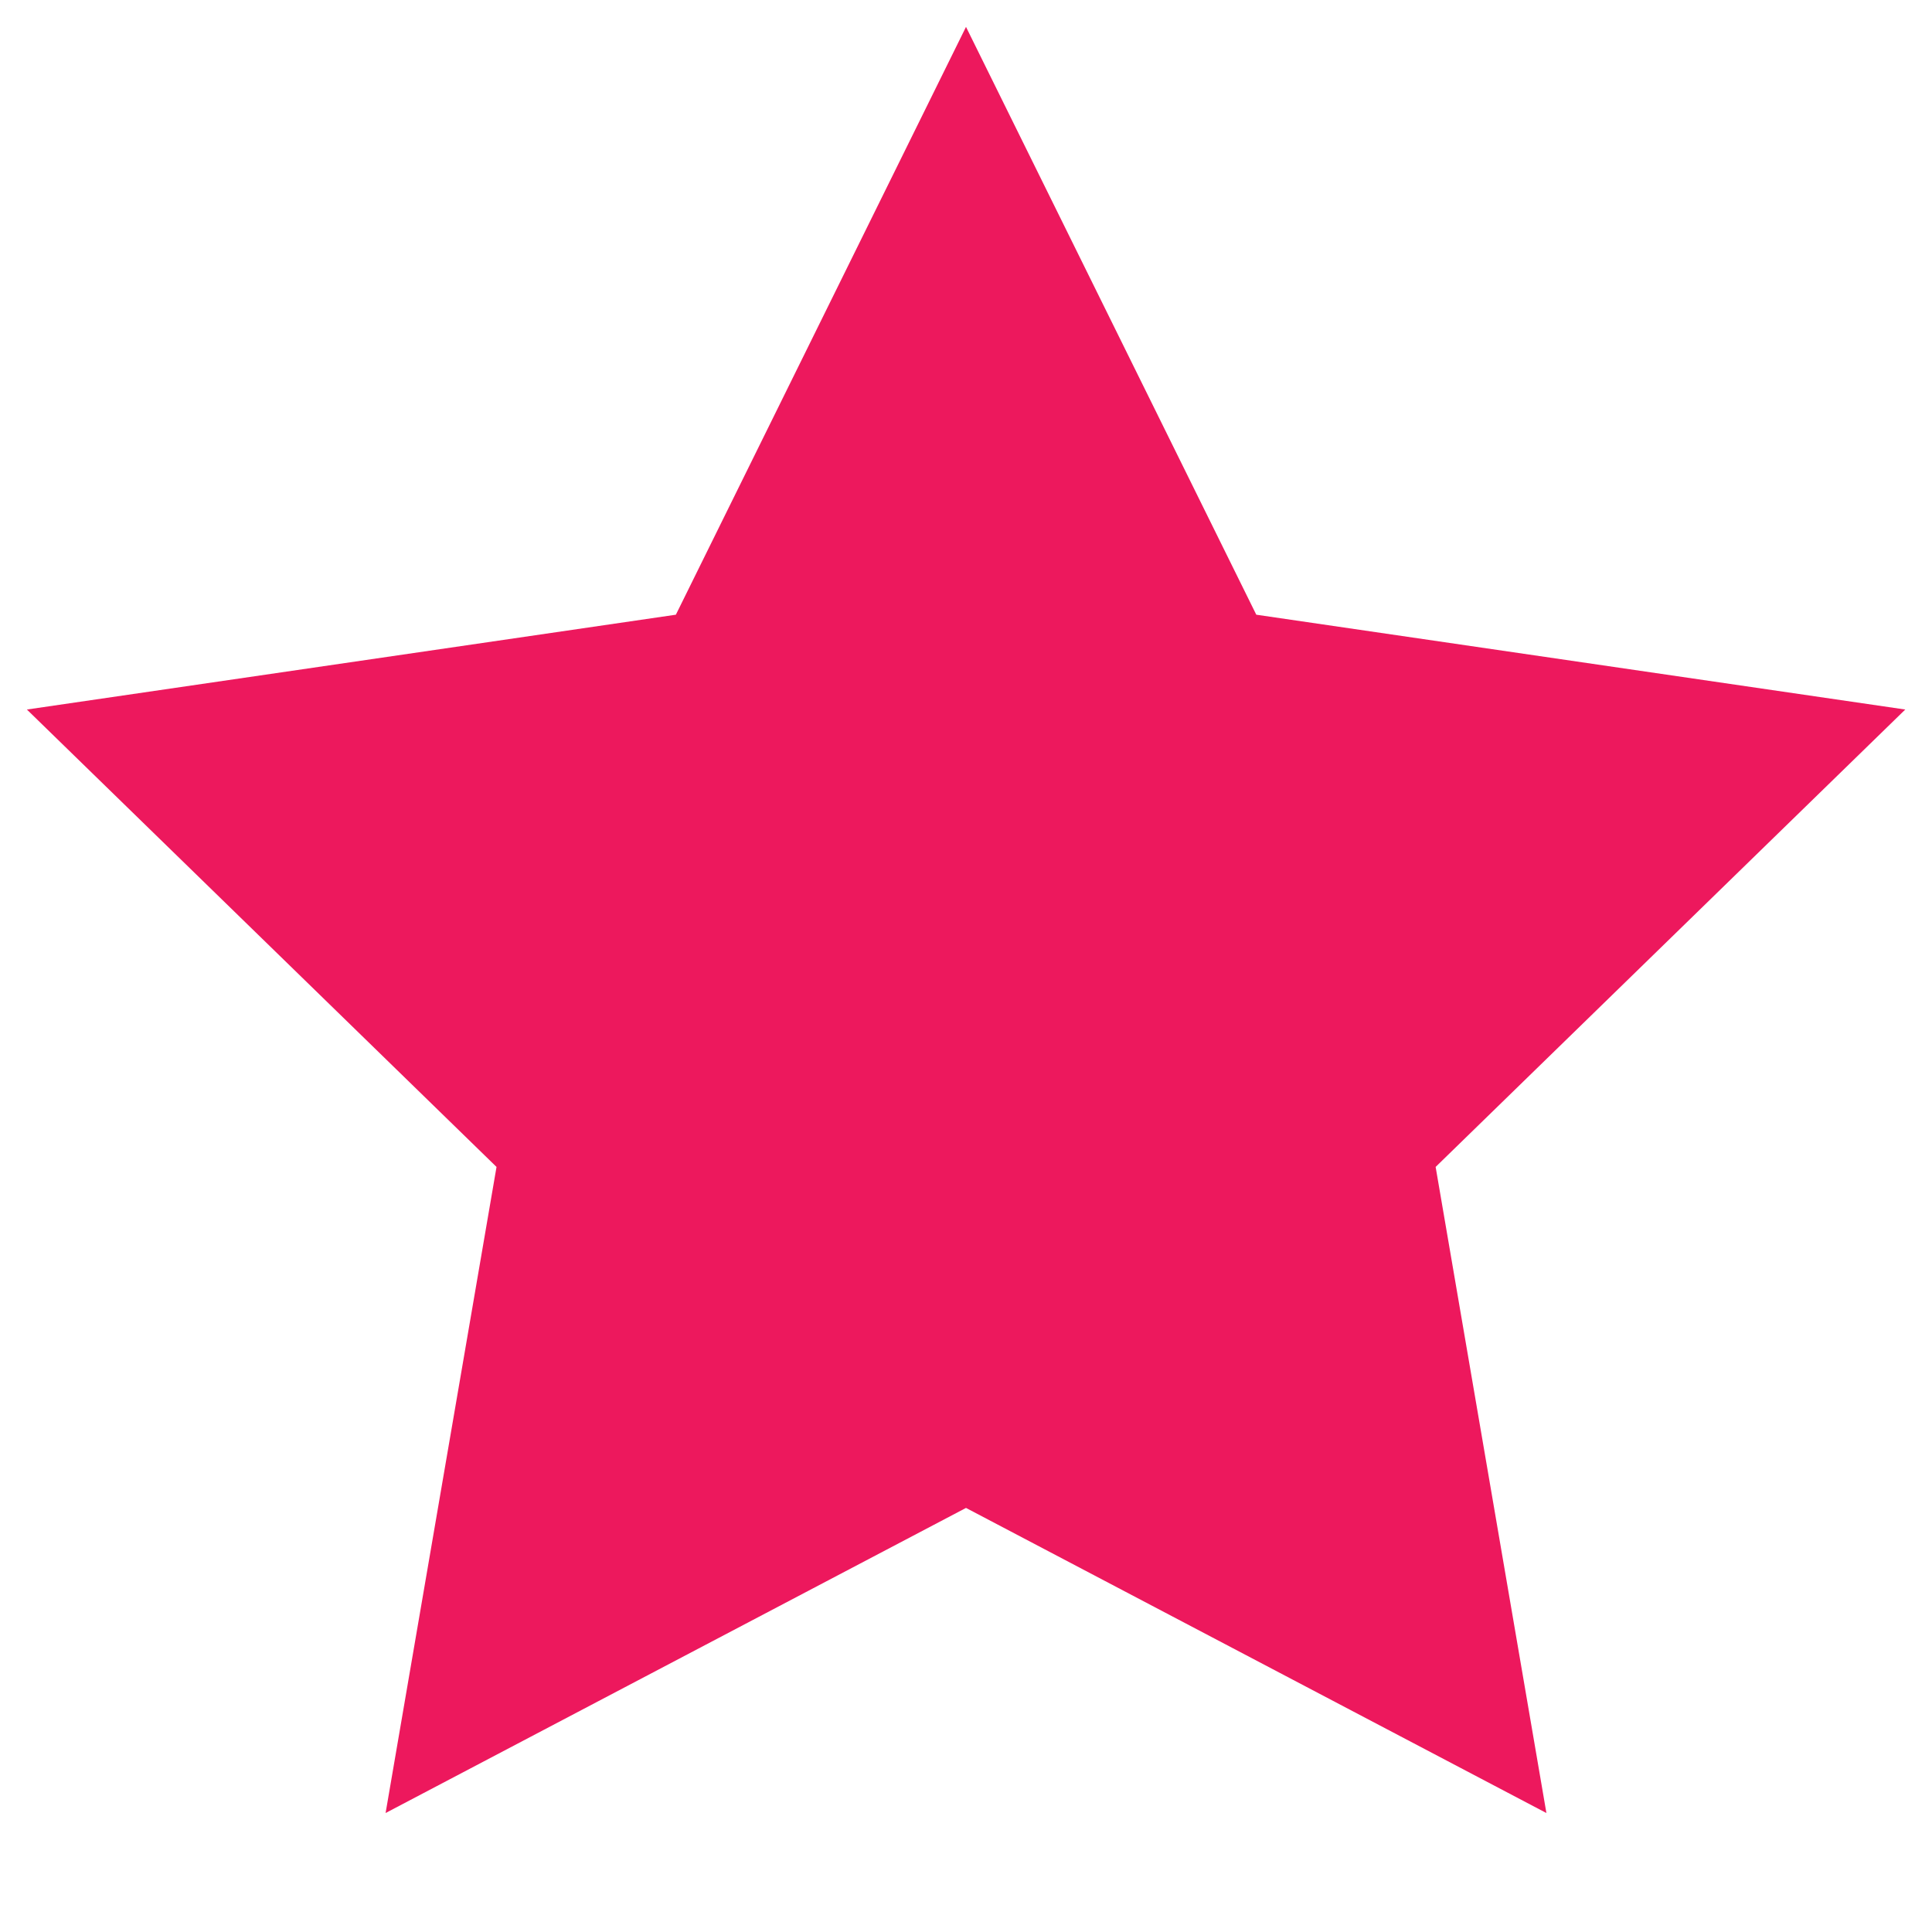
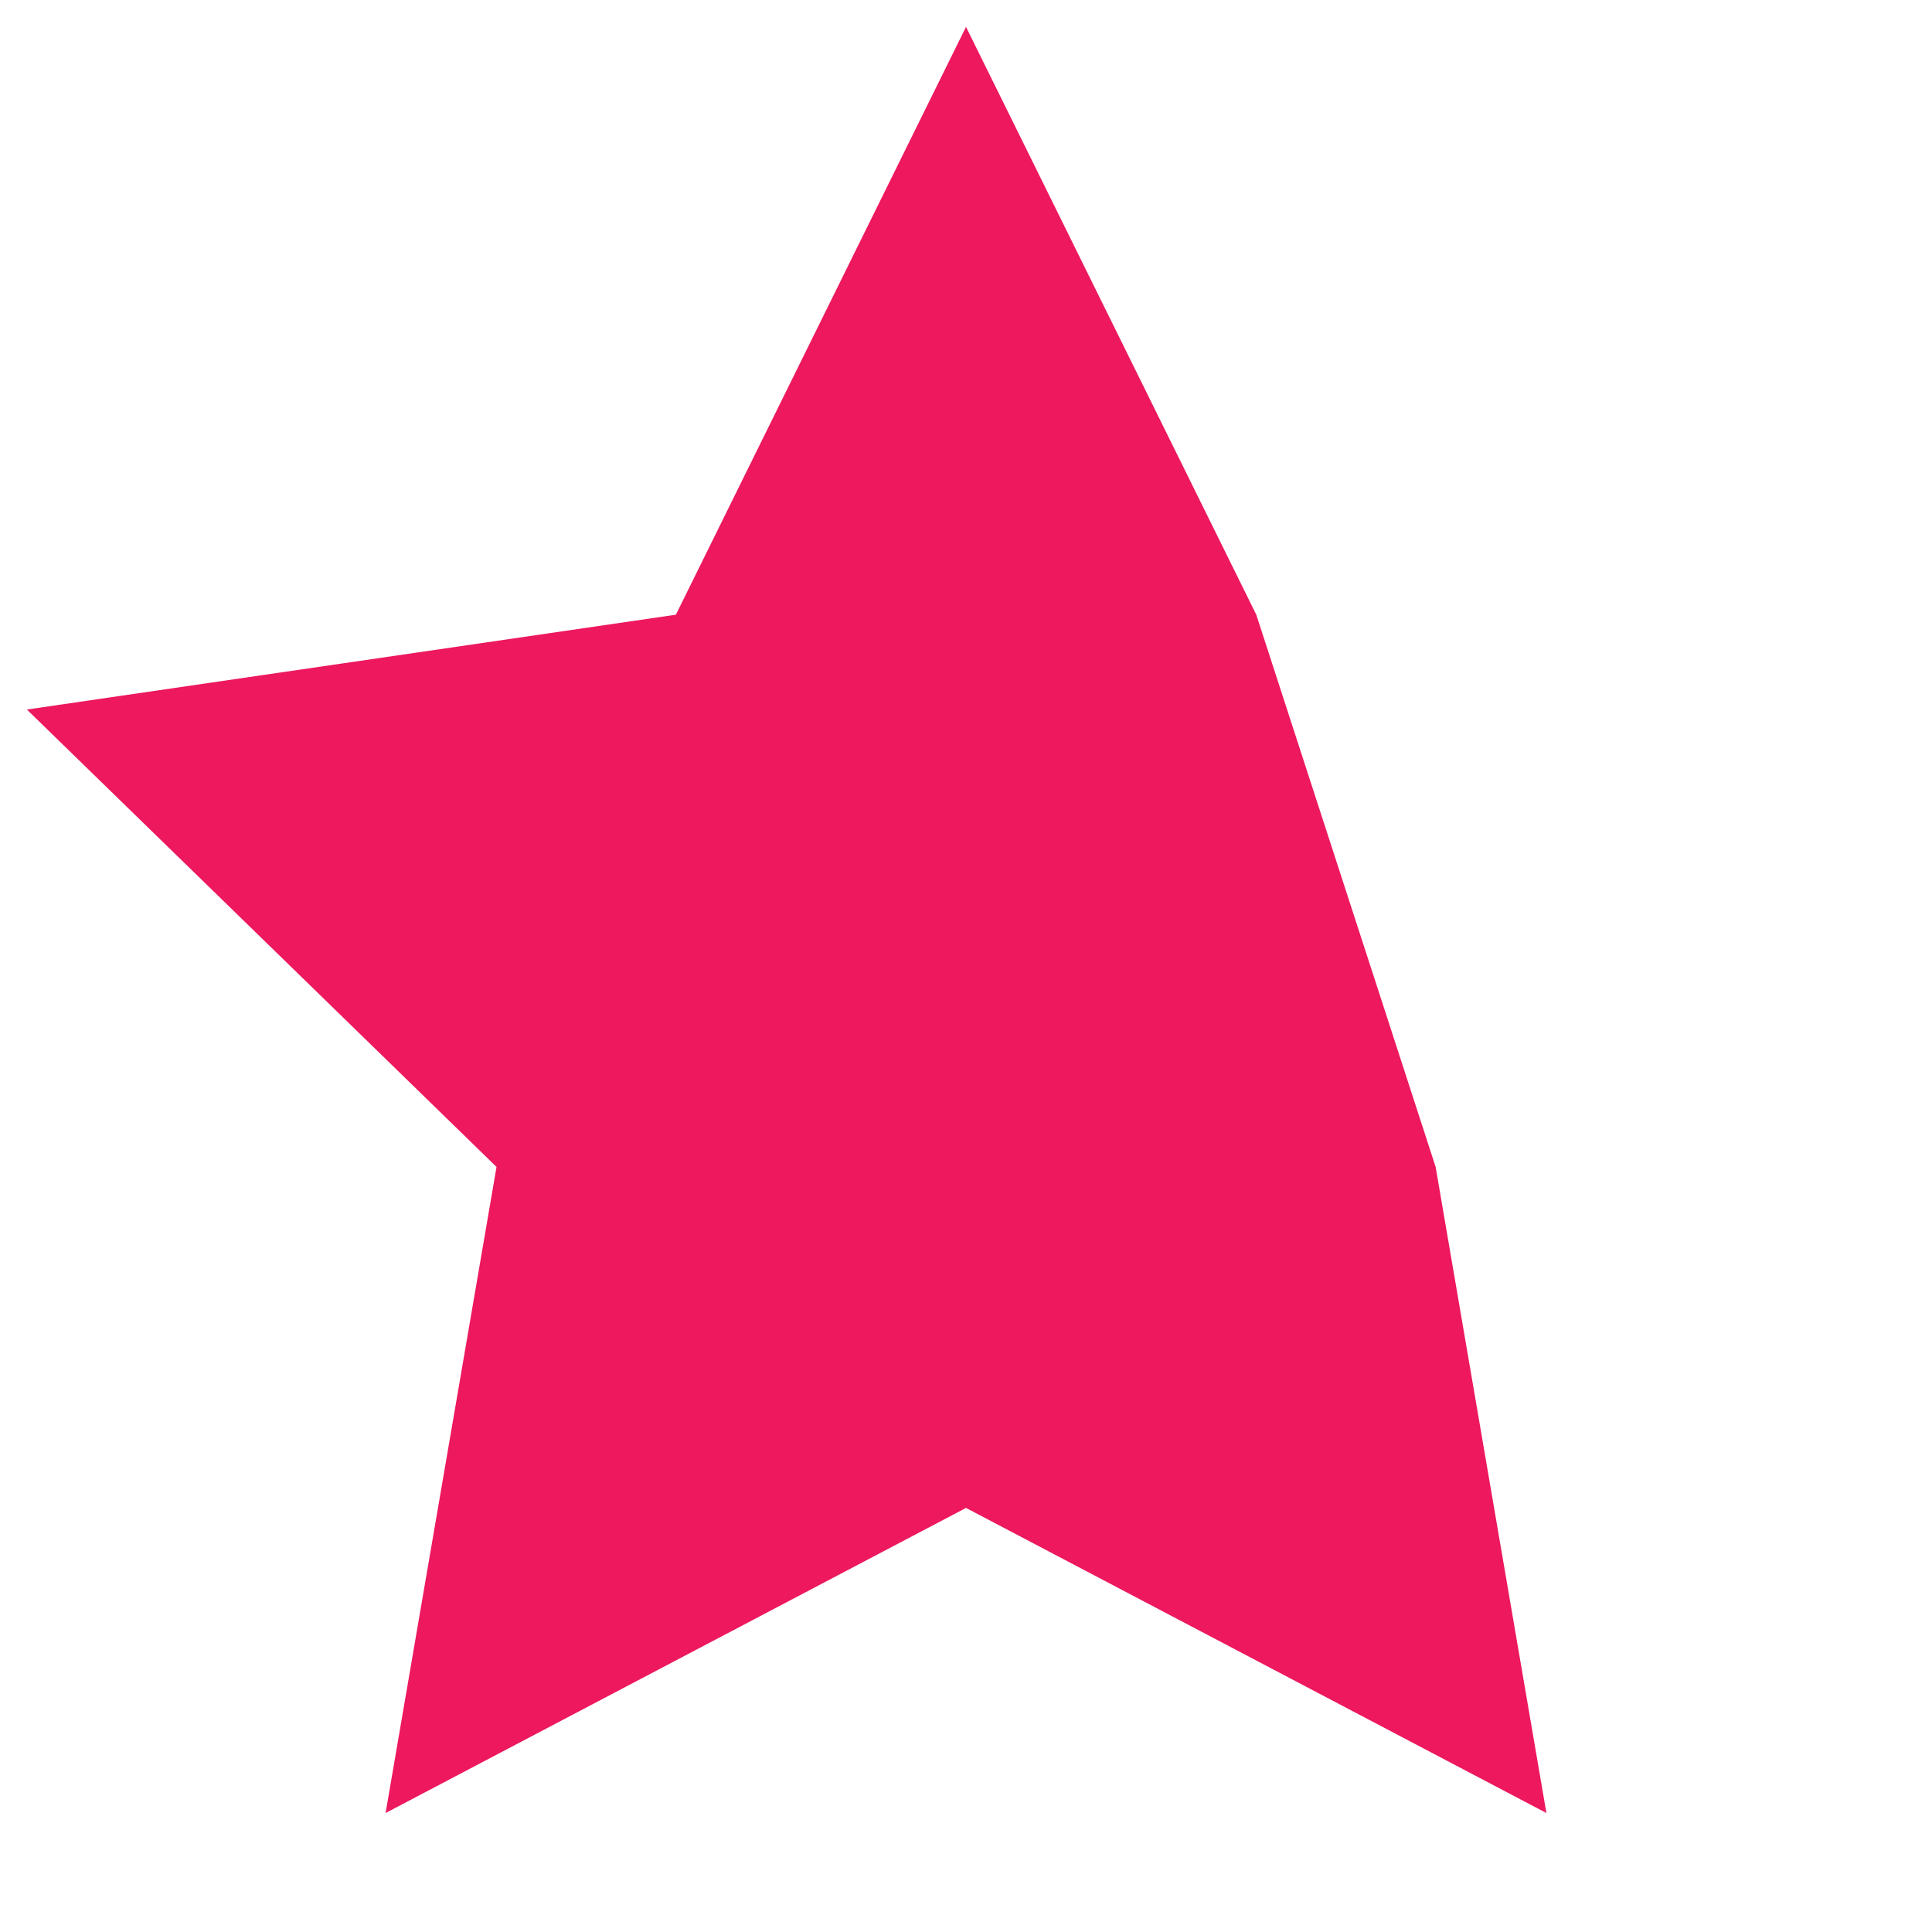
<svg xmlns="http://www.w3.org/2000/svg" width="12" height="12" viewBox="0 0 12 12" fill="none">
-   <path d="M6 0.167L7.803 3.818L11.834 4.407L8.917 7.248L9.605 11.261L6 9.366L2.395 11.261L3.084 7.248L0.167 4.407L4.198 3.818L6 0.167Z" fill="#ED185D" />
+   <path d="M6 0.167L7.803 3.818L8.917 7.248L9.605 11.261L6 9.366L2.395 11.261L3.084 7.248L0.167 4.407L4.198 3.818L6 0.167Z" fill="#ED185D" />
</svg>